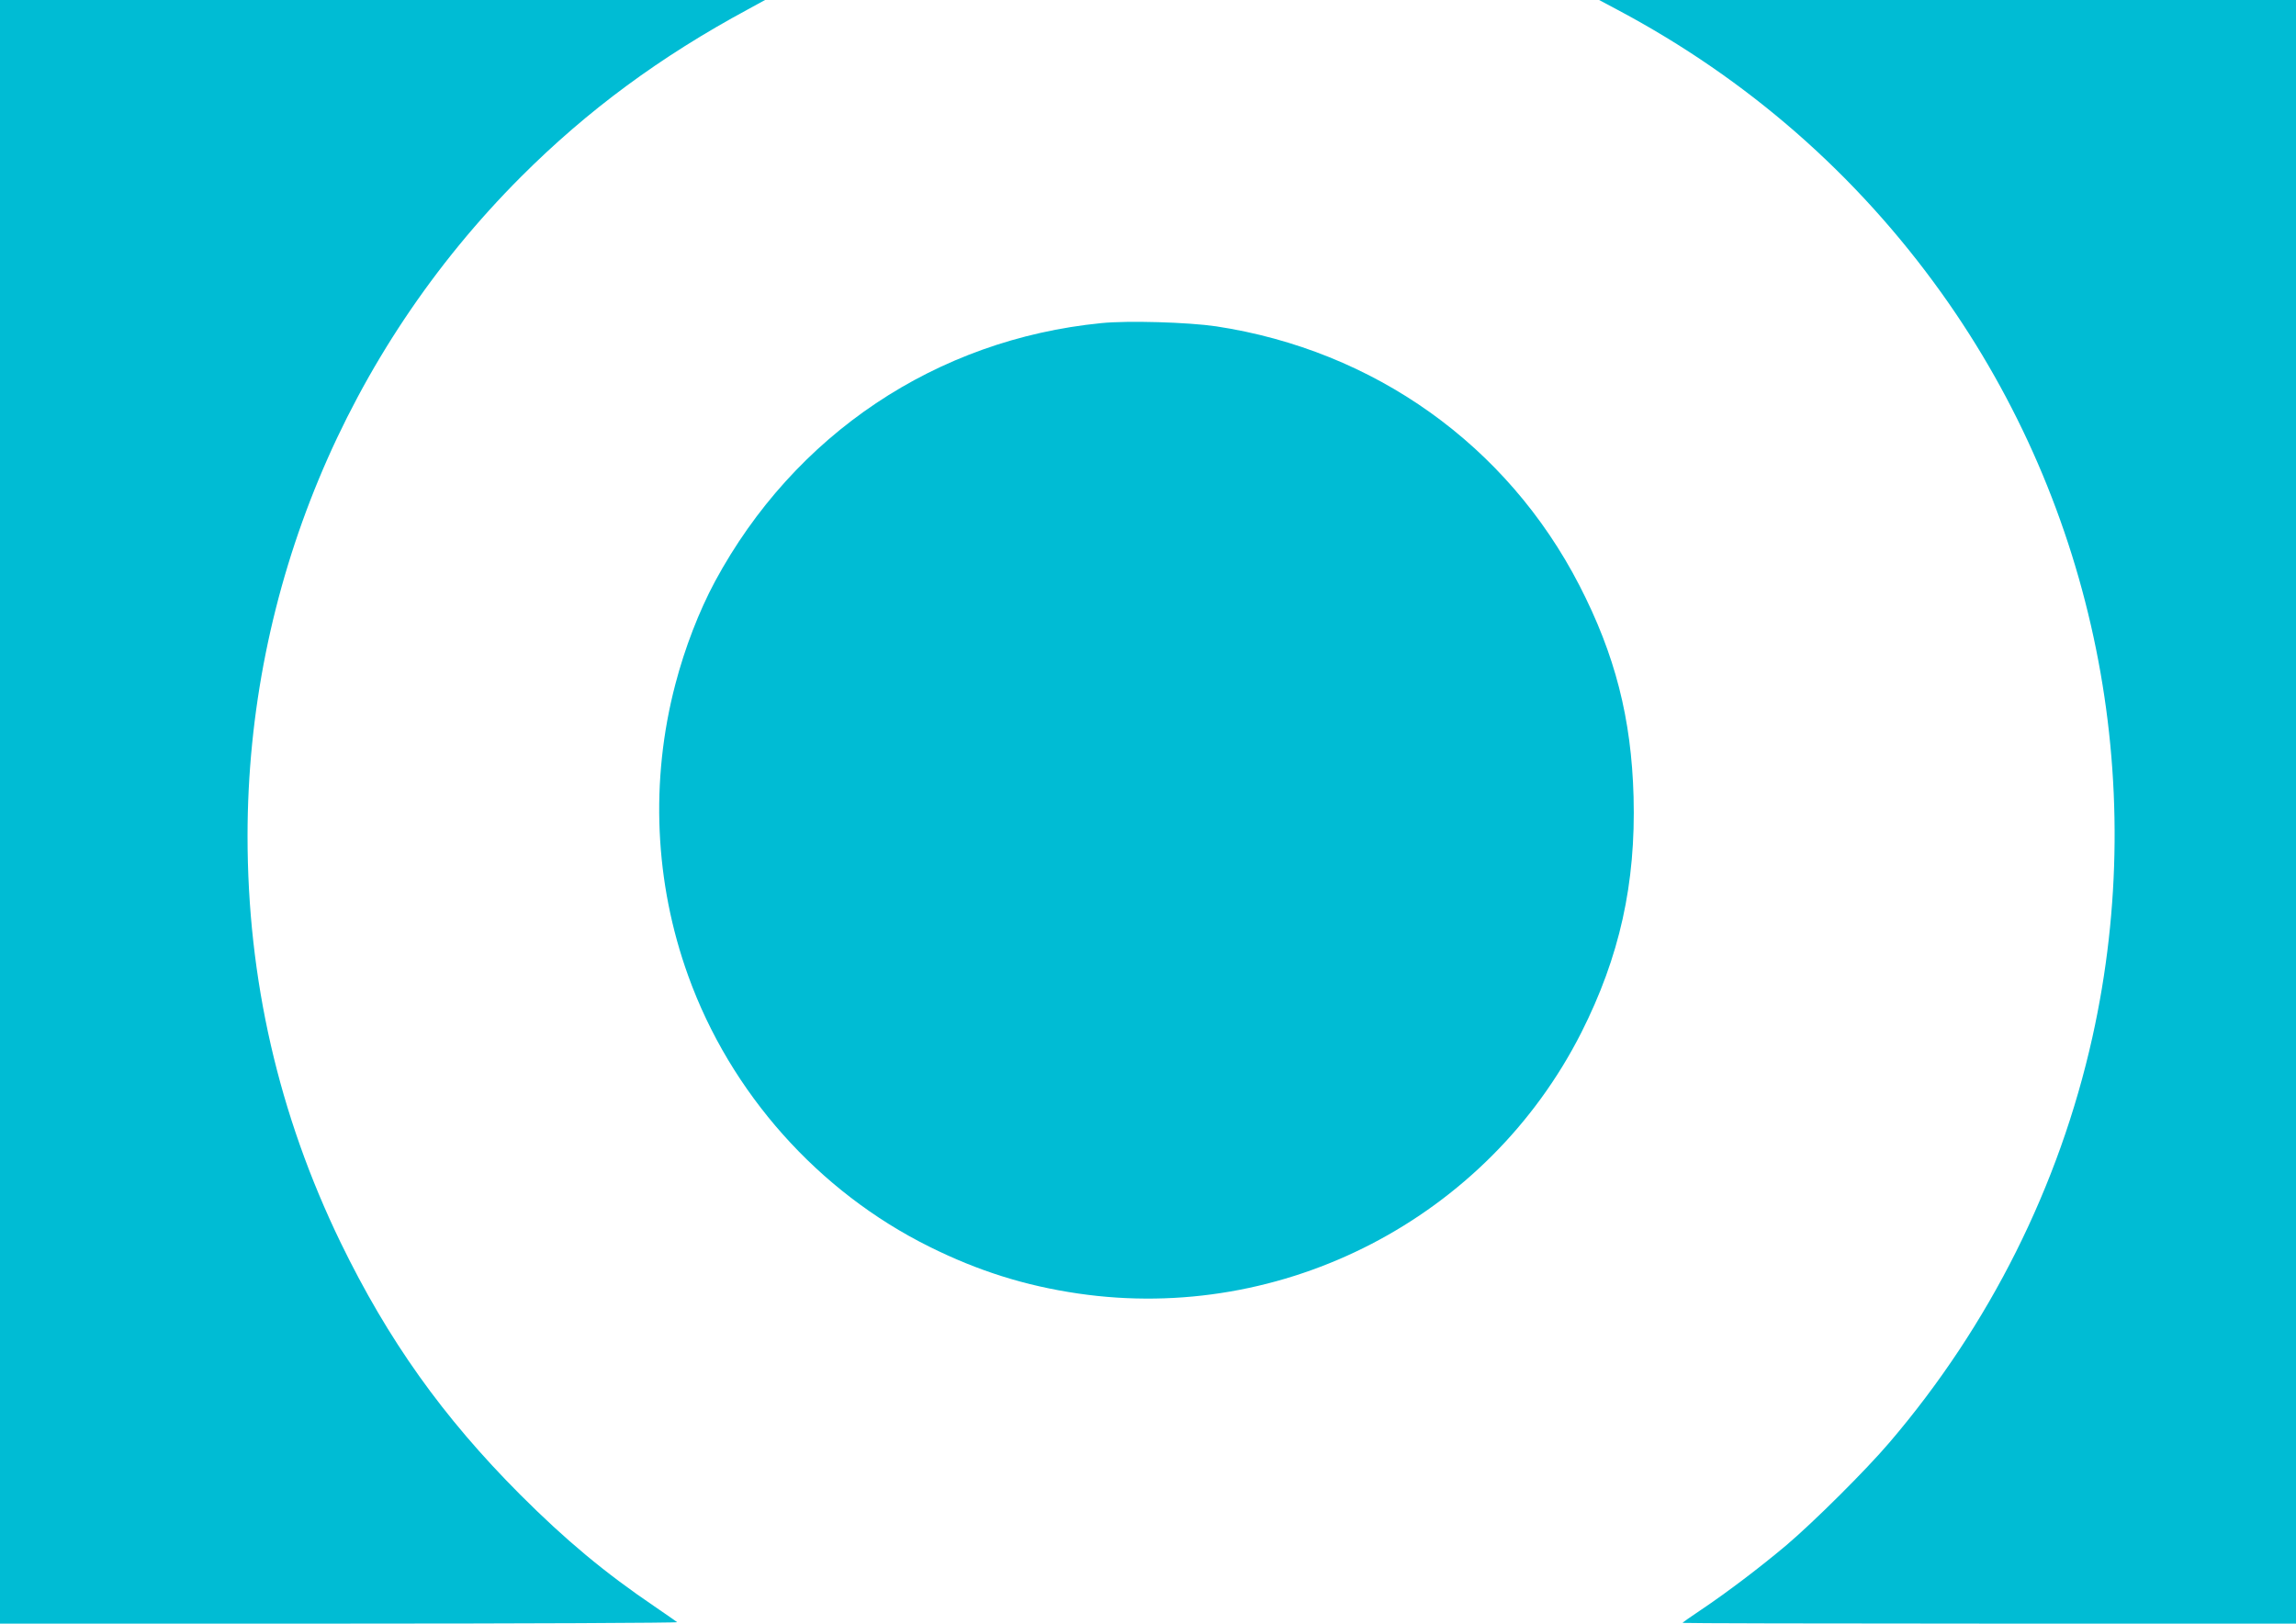
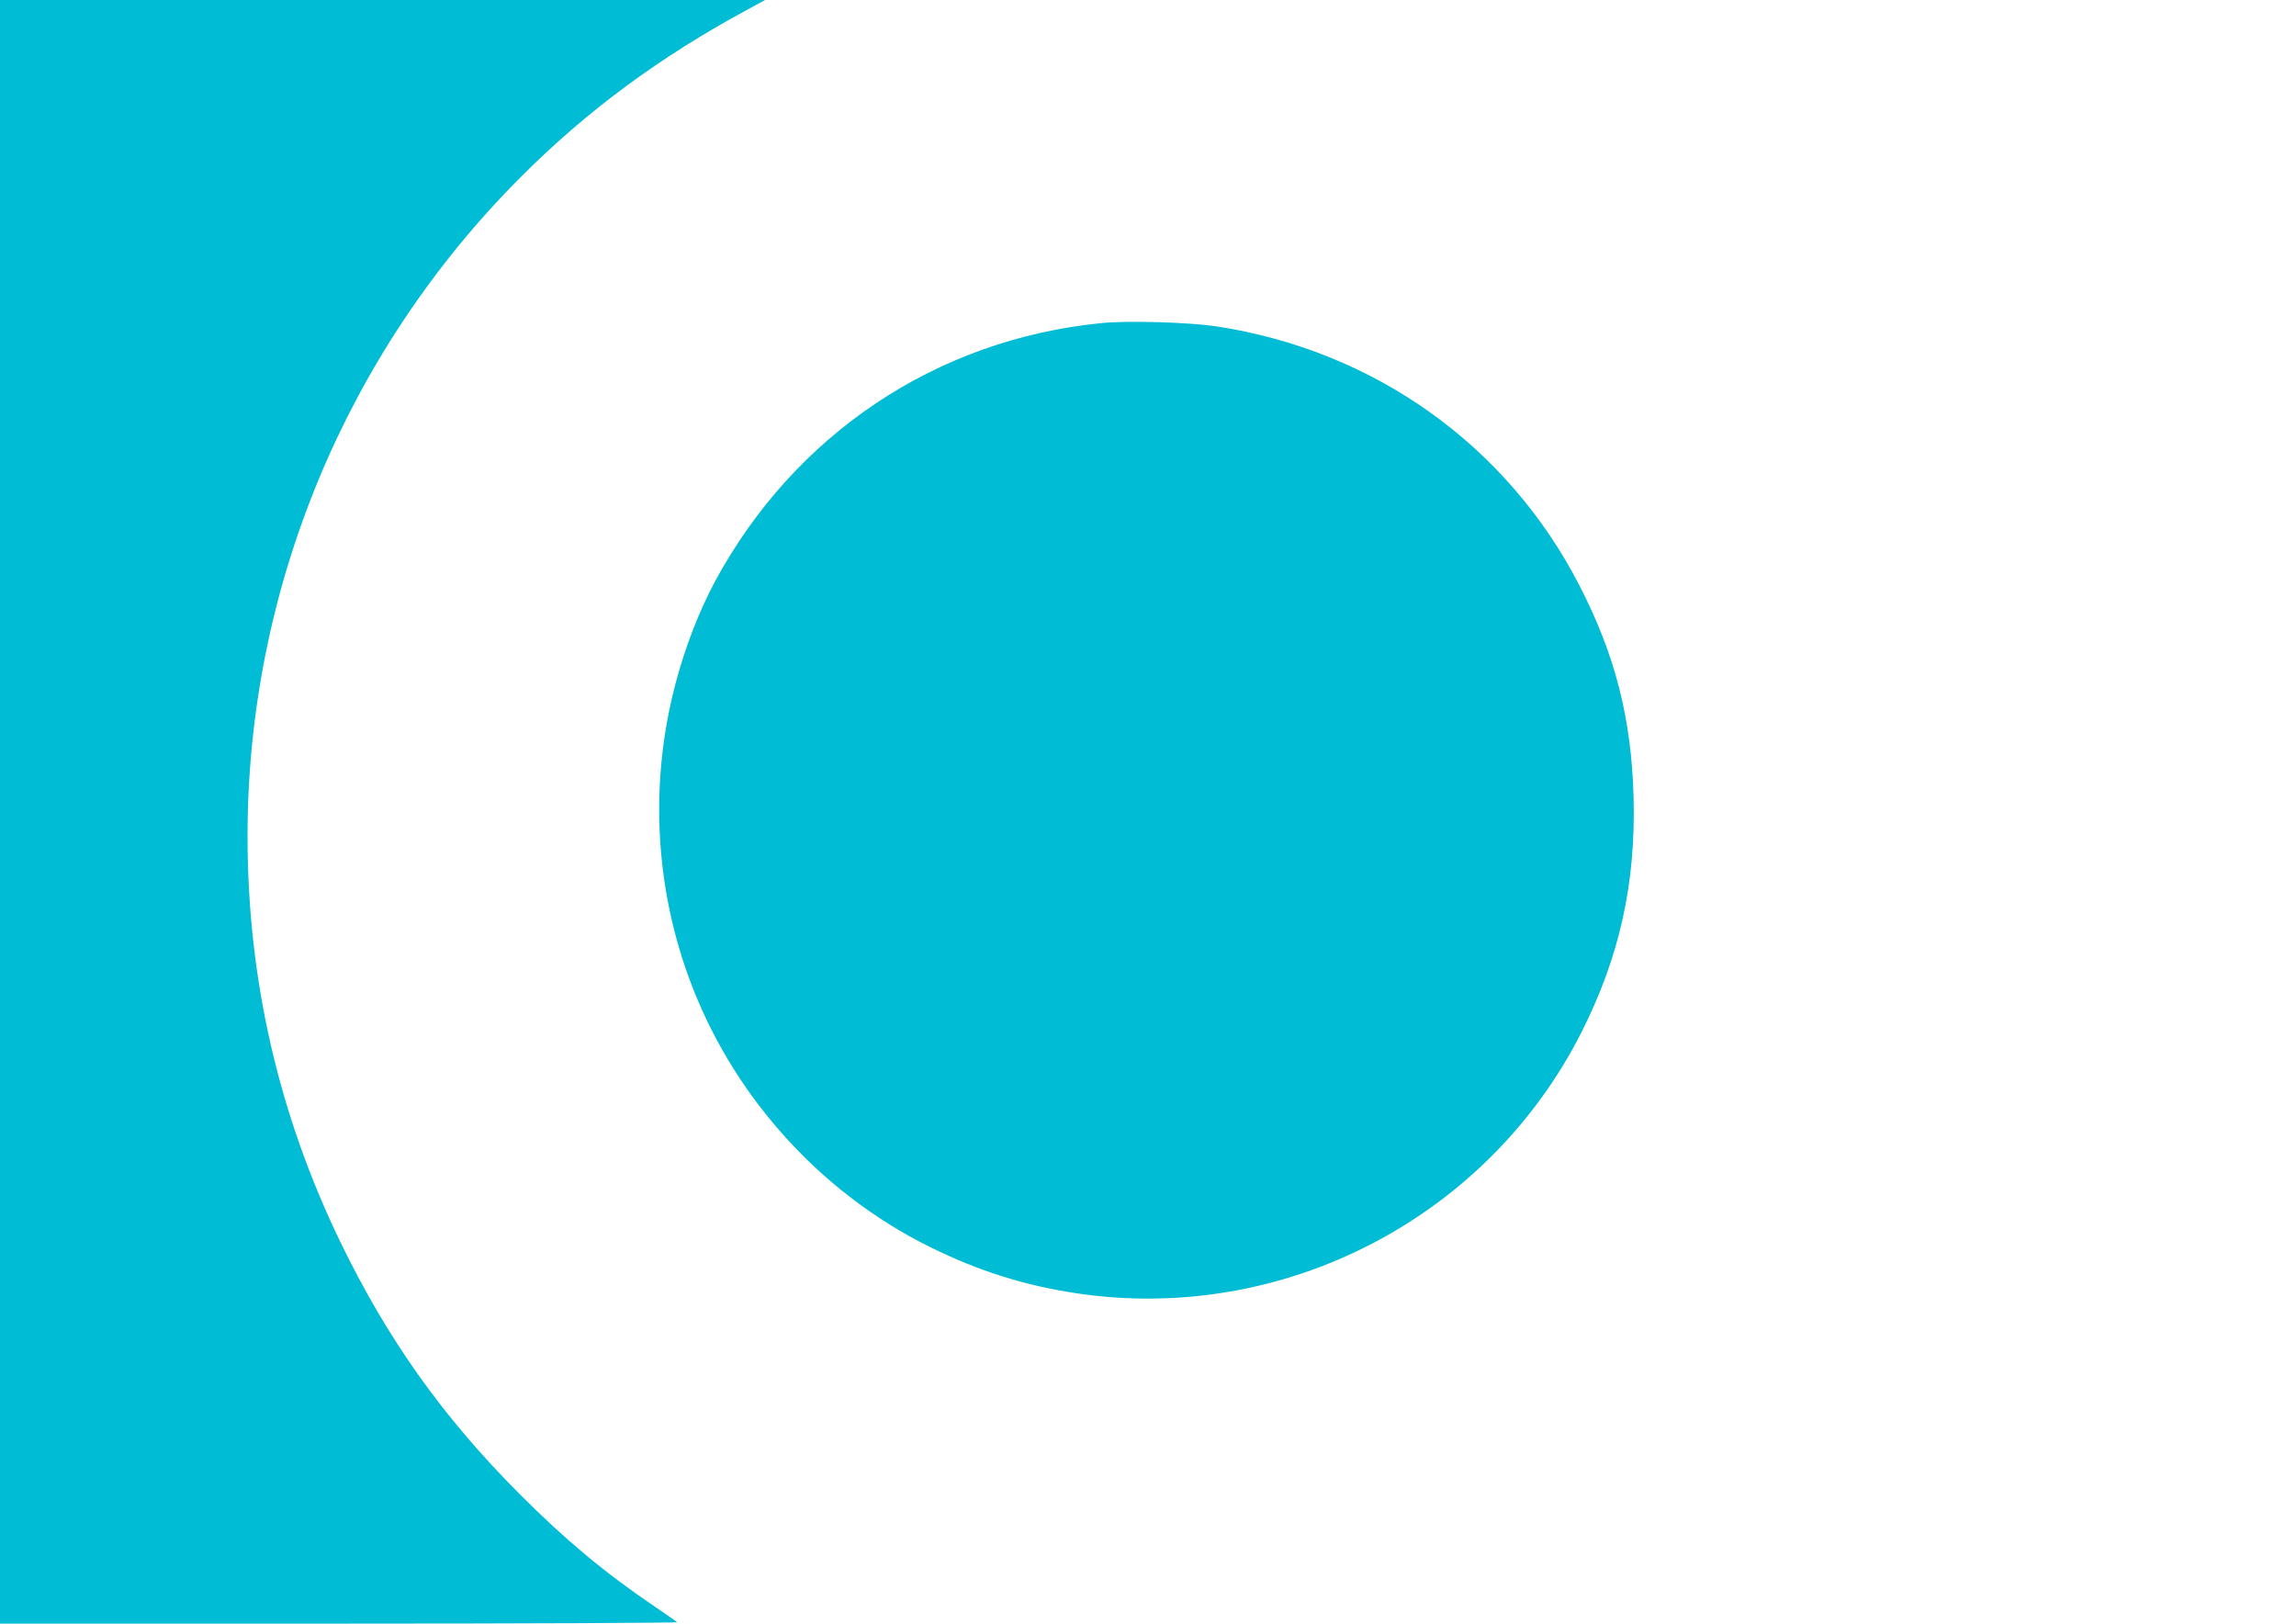
<svg xmlns="http://www.w3.org/2000/svg" version="1.0" width="1280pt" height="905pt" viewBox="0 0 1280 905" preserveAspectRatio="xMidYMid meet">
  <g transform="translate(0,905) scale(0.1,-0.1)" fill="#00bcd4" stroke="none">
    <path d="M0 4525 l0 -4525 1892 0 c1041 0 1888 4 1883 8 -6 5 -62 44 -125 87 -279 189 -497 371 -750 624 -431 432 -736 860 -1001 1405 -346 714 -519 1468 -519 2266 0 1376 549 2699 1525 3675 371 371 777 670 1265 933 l95 52 -2132 0 -2133 0 0 -4525z" />
-     <path d="M9020 8994 c722 -384 1331 -916 1805 -1579 853 -1193 1160 -2707 840 -4146 -185 -831 -574 -1607 -1131 -2259 -132 -155 -421 -442 -574 -572 -146 -123 -333 -265 -478 -362 -56 -37 -102 -70 -102 -72 0 -2 770 -4 1710 -4 l1710 0 0 4525 0 4525 -1942 0 -1943 0 105 -56z" />
    <path d="M6140 7249 c-921 -91 -1711 -620 -2154 -1440 -89 -166 -168 -370 -221 -573 -141 -537 -116 -1106 72 -1626 235 -652 725 -1202 1344 -1509 271 -135 535 -218 829 -261 1147 -168 2282 421 2806 1455 213 422 304 830 291 1314 -12 437 -103 792 -302 1178 -403 782 -1144 1310 -2025 1444 -157 23 -491 33 -640 18z" />
  </g>
</svg>